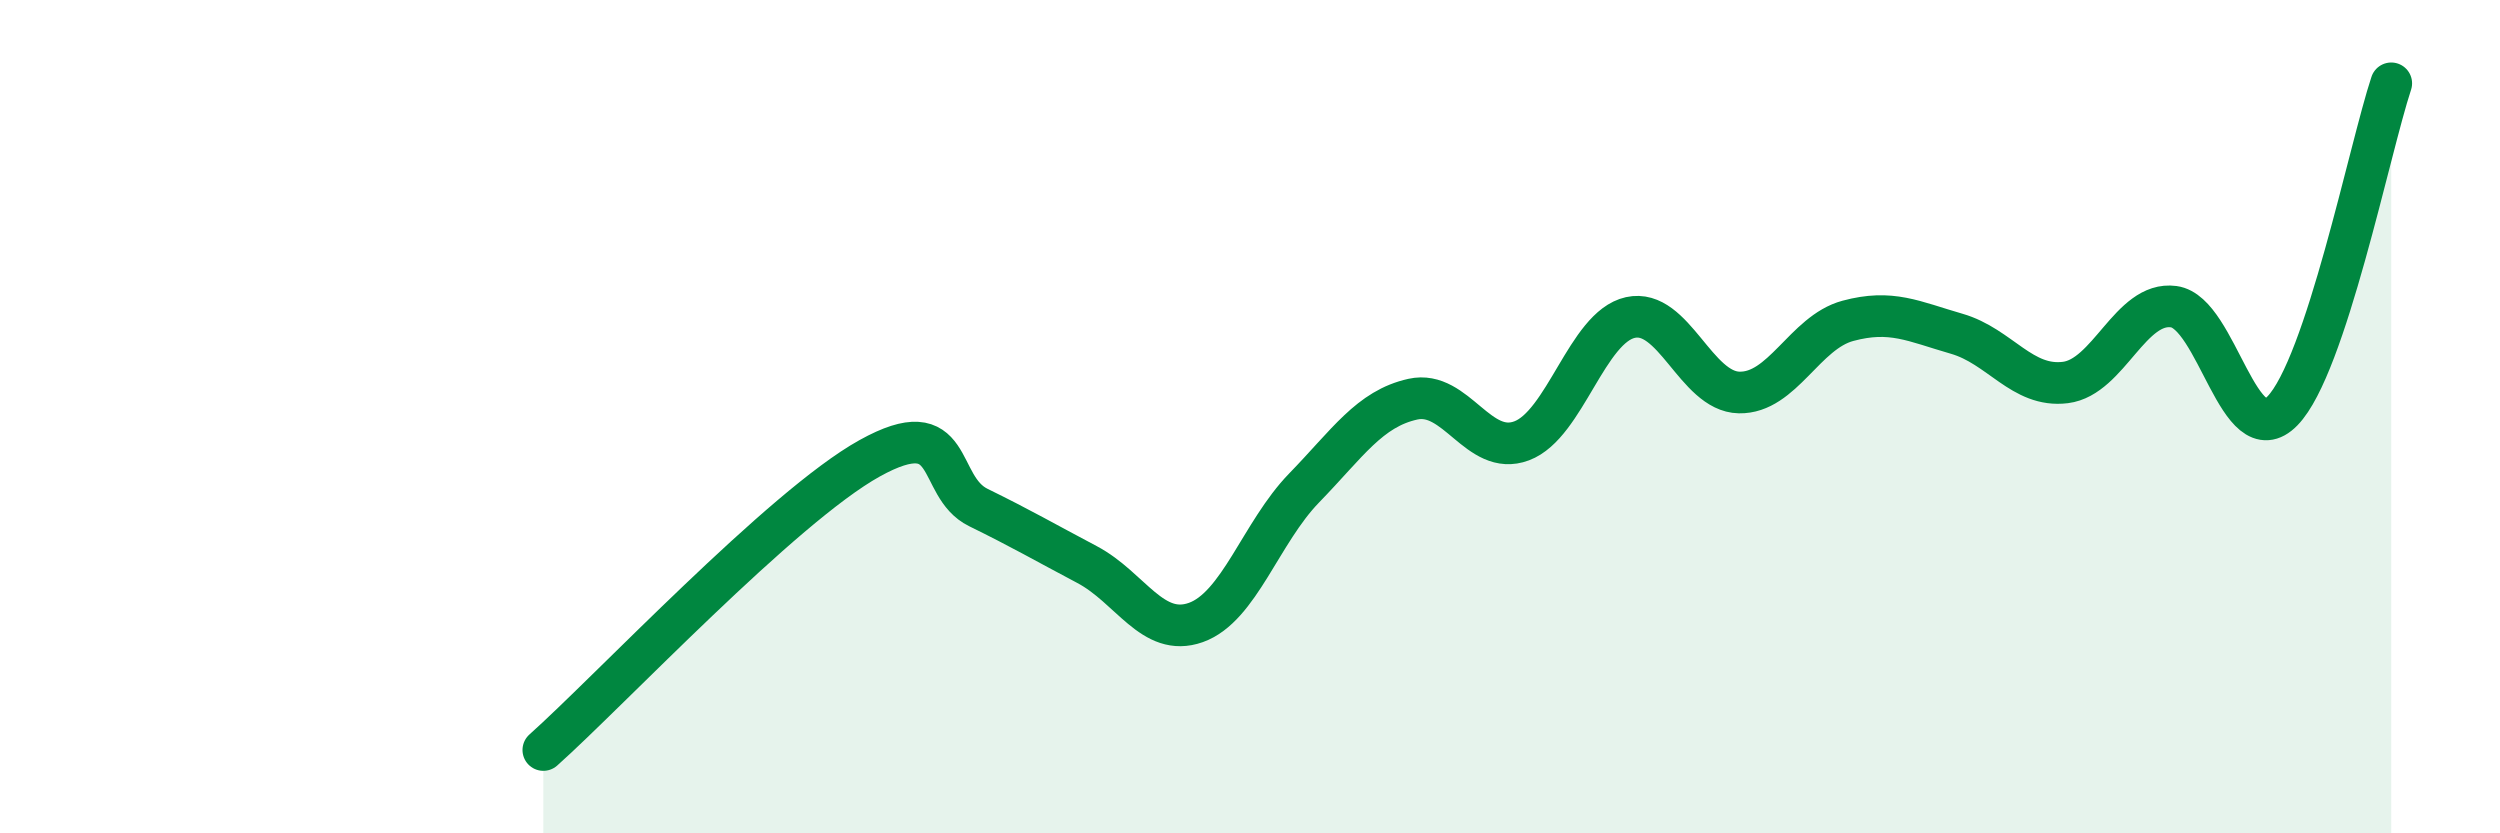
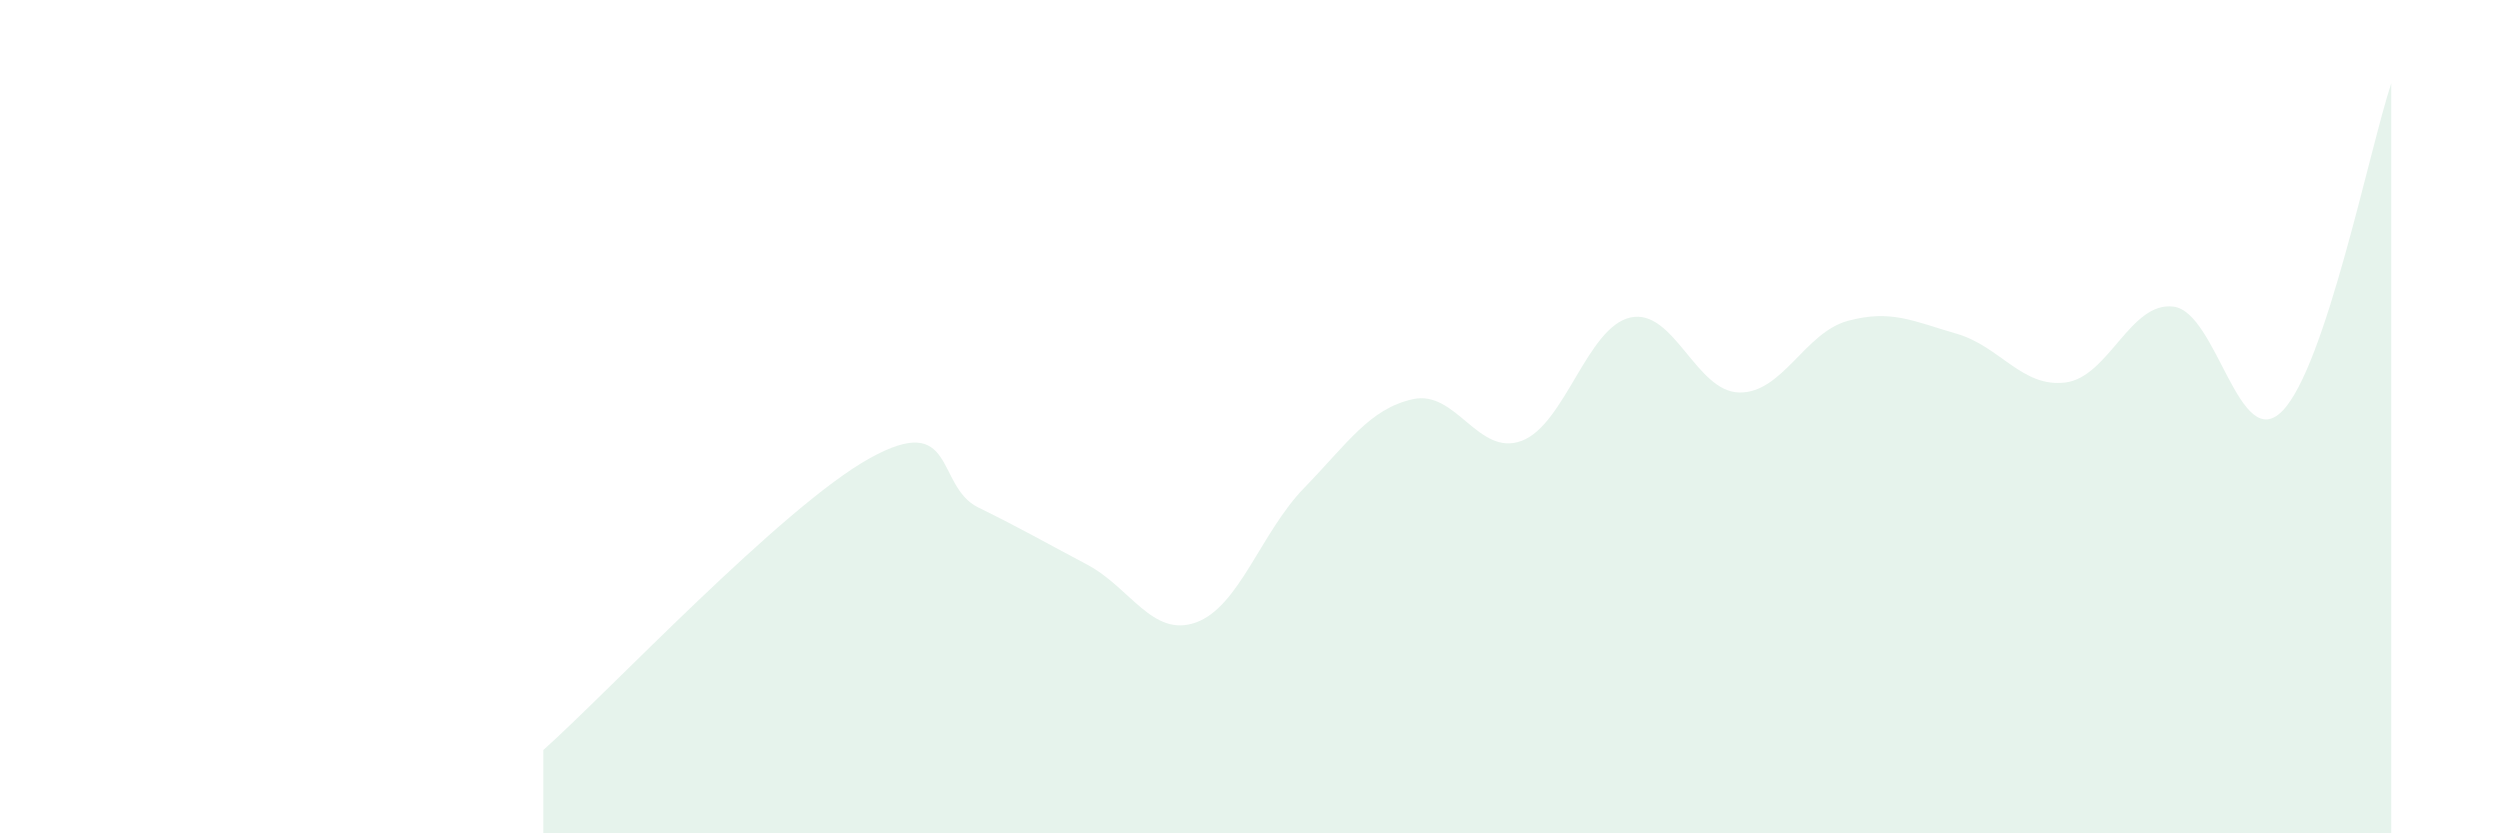
<svg xmlns="http://www.w3.org/2000/svg" width="60" height="20" viewBox="0 0 60 20">
  <path d="M 13.04,18 C 14.61,16.6 18.78,12.16 20.87,11 C 22.96,9.84 22.44,11.67 23.48,12.18 C 24.52,12.69 25.05,13 26.09,13.55 C 27.13,14.1 27.66,15.31 28.7,14.94 C 29.74,14.57 30.26,12.78 31.3,11.71 C 32.34,10.64 32.87,9.81 33.91,9.58 C 34.95,9.35 35.48,10.97 36.52,10.58 C 37.56,10.19 38.09,7.85 39.13,7.62 C 40.17,7.39 40.7,9.4 41.74,9.42 C 42.78,9.44 43.31,7.98 44.35,7.7 C 45.39,7.42 45.92,7.71 46.96,8.01 C 48,8.31 48.53,9.31 49.57,9.18 C 50.61,9.05 51.13,7.22 52.17,7.36 C 53.21,7.5 53.74,10.93 54.78,9.86 C 55.82,8.79 56.87,3.57 57.39,2L57.39 20L13.04 20Z" fill="#008740" opacity="0.1" stroke-linecap="round" stroke-linejoin="round" />
-   <path d="M 13.04,18 C 14.61,16.6 18.78,12.16 20.87,11 C 22.96,9.84 22.44,11.67 23.48,12.18 C 24.52,12.69 25.05,13 26.09,13.55 C 27.13,14.1 27.66,15.31 28.7,14.94 C 29.74,14.57 30.26,12.78 31.3,11.71 C 32.34,10.64 32.87,9.81 33.91,9.58 C 34.95,9.35 35.48,10.97 36.52,10.58 C 37.56,10.19 38.09,7.85 39.13,7.62 C 40.17,7.39 40.7,9.4 41.74,9.42 C 42.78,9.44 43.31,7.98 44.35,7.7 C 45.39,7.42 45.92,7.71 46.96,8.01 C 48,8.31 48.53,9.31 49.57,9.18 C 50.61,9.05 51.13,7.22 52.17,7.36 C 53.21,7.5 53.74,10.93 54.78,9.86 C 55.82,8.79 56.87,3.57 57.39,2" stroke="#008740" stroke-width="1" fill="none" stroke-linecap="round" stroke-linejoin="round" />
</svg>